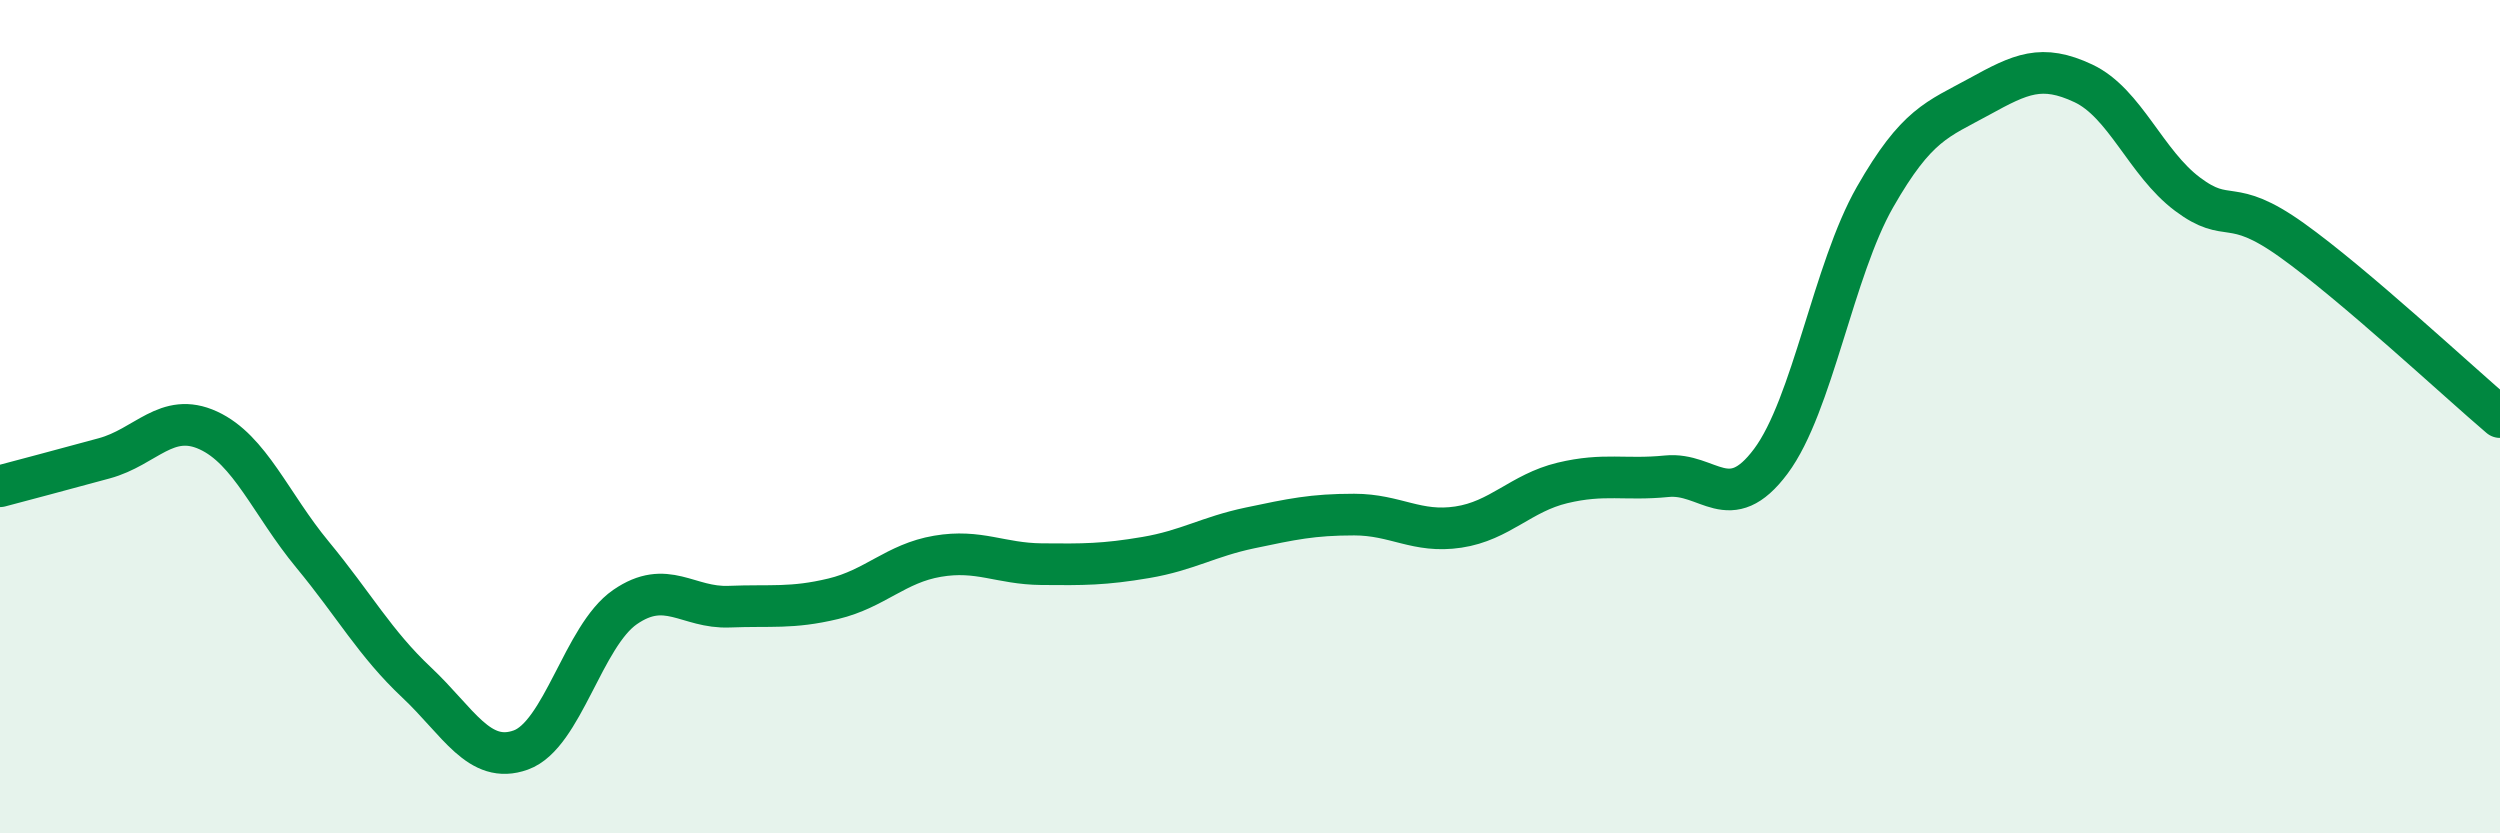
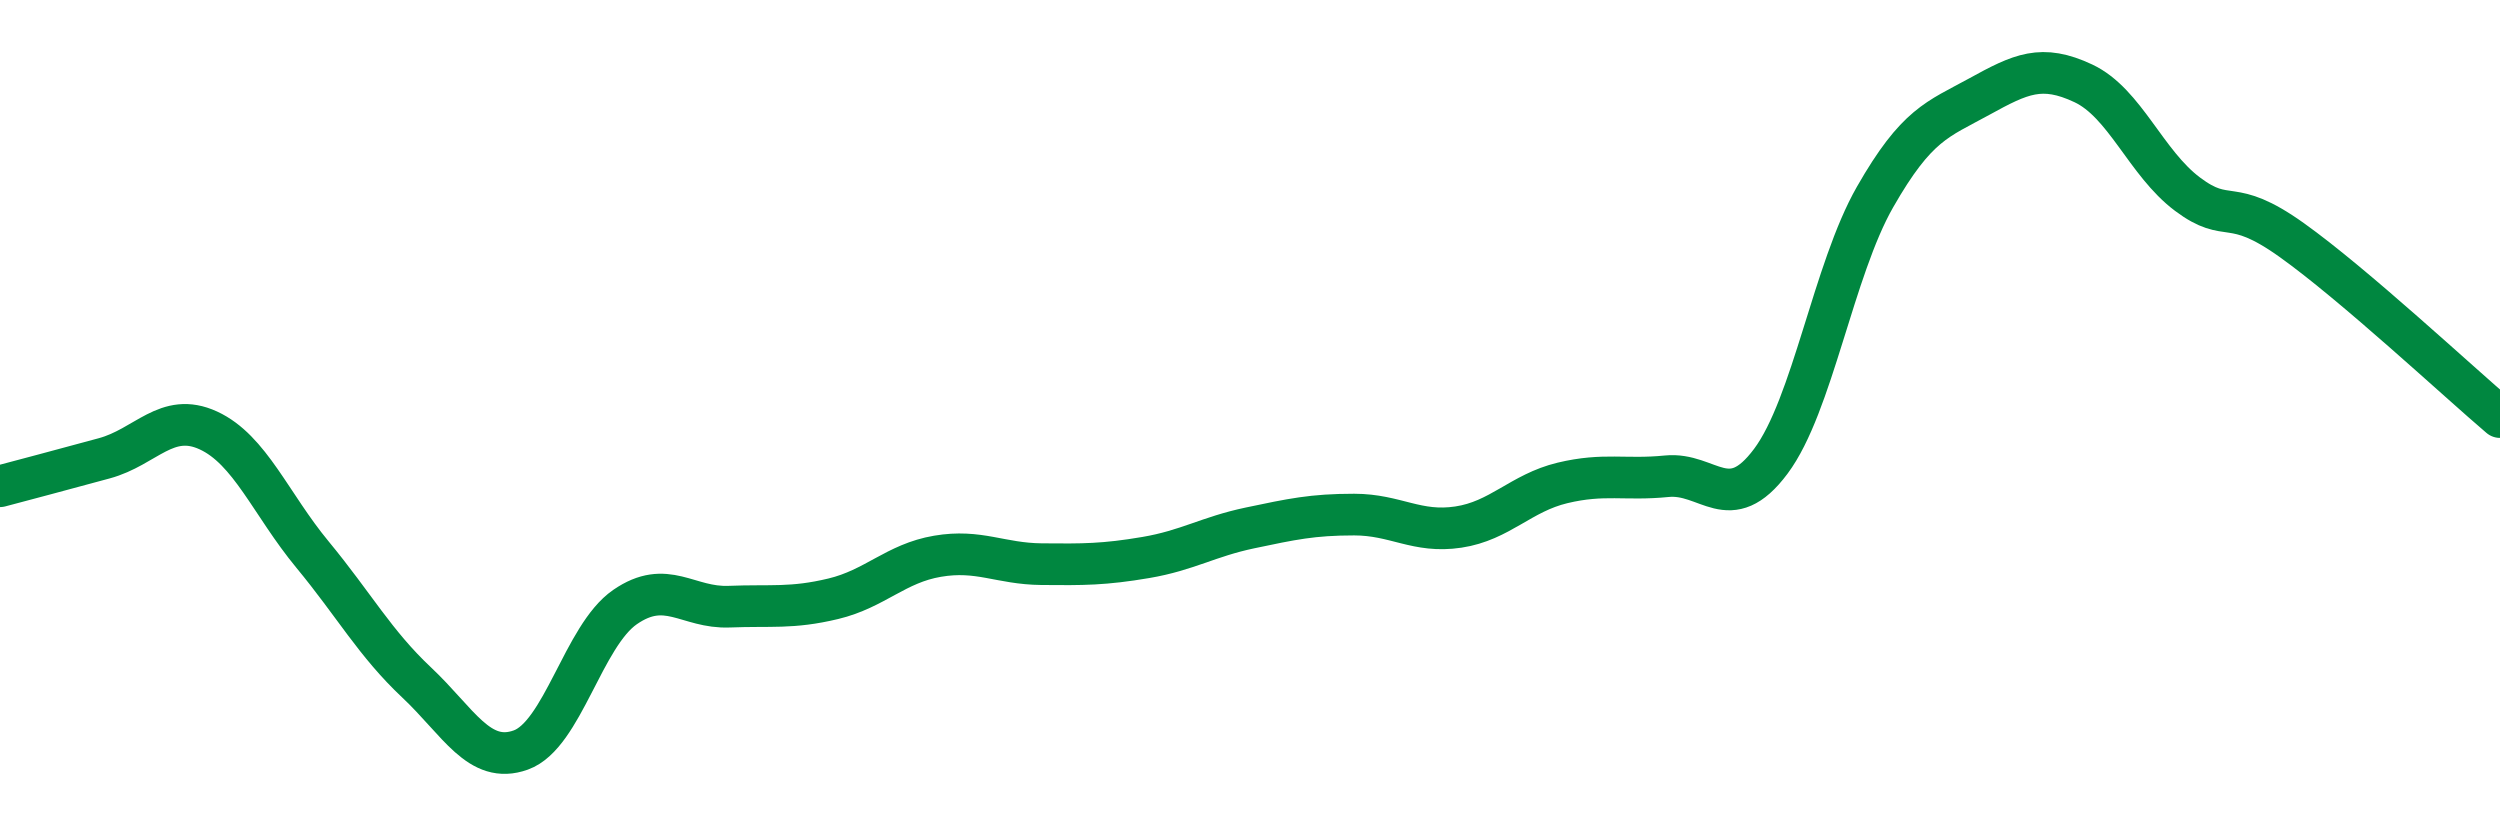
<svg xmlns="http://www.w3.org/2000/svg" width="60" height="20" viewBox="0 0 60 20">
-   <path d="M 0,11.67 C 0.5,11.54 1.5,11.27 2.5,11 C 3.5,10.73 4,9.87 5,10.33 C 6,10.79 6.5,12.1 7.5,13.31 C 8.5,14.52 9,15.44 10,16.38 C 11,17.32 11.5,18.36 12.5,18 C 13.5,17.64 14,15.26 15,14.57 C 16,13.88 16.5,14.6 17.5,14.56 C 18.5,14.52 19,14.61 20,14.37 C 21,14.13 21.5,13.52 22.5,13.35 C 23.5,13.18 24,13.53 25,13.54 C 26,13.55 26.5,13.55 27.5,13.38 C 28.5,13.21 29,12.88 30,12.67 C 31,12.46 31.5,12.35 32.5,12.35 C 33.5,12.35 34,12.8 35,12.65 C 36,12.5 36.5,11.83 37.5,11.59 C 38.5,11.35 39,11.53 40,11.43 C 41,11.33 41.5,12.41 42.5,11.07 C 43.5,9.73 44,6.48 45,4.73 C 46,2.98 46.5,2.87 47.5,2.32 C 48.5,1.77 49,1.53 50,2 C 51,2.47 51.5,3.91 52.5,4.66 C 53.5,5.41 53.5,4.69 55,5.76 C 56.5,6.83 59,9.16 60,10.01L60 20L0 20Z" fill="#008740" opacity="0.1" stroke-linecap="round" stroke-linejoin="round" />
  <path d="M 0,11.67 C 0.5,11.54 1.5,11.27 2.5,11 C 3.5,10.73 4,9.87 5,10.33 C 6,10.79 6.5,12.1 7.5,13.31 C 8.5,14.52 9,15.44 10,16.38 C 11,17.32 11.5,18.36 12.5,18 C 13.5,17.64 14,15.26 15,14.57 C 16,13.88 16.5,14.6 17.5,14.56 C 18.5,14.52 19,14.61 20,14.37 C 21,14.13 21.5,13.52 22.5,13.35 C 23.5,13.18 24,13.53 25,13.54 C 26,13.55 26.5,13.55 27.5,13.38 C 28.5,13.21 29,12.88 30,12.67 C 31,12.46 31.5,12.35 32.5,12.35 C 33.5,12.35 34,12.8 35,12.65 C 36,12.5 36.5,11.83 37.5,11.59 C 38.5,11.35 39,11.53 40,11.43 C 41,11.33 41.5,12.41 42.5,11.07 C 43.5,9.73 44,6.48 45,4.73 C 46,2.98 46.5,2.87 47.5,2.32 C 48.5,1.77 49,1.53 50,2 C 51,2.47 51.5,3.91 52.5,4.66 C 53.5,5.41 53.5,4.69 55,5.76 C 56.5,6.83 59,9.16 60,10.01" stroke="#008740" stroke-width="1" fill="none" stroke-linecap="round" stroke-linejoin="round" />
</svg>